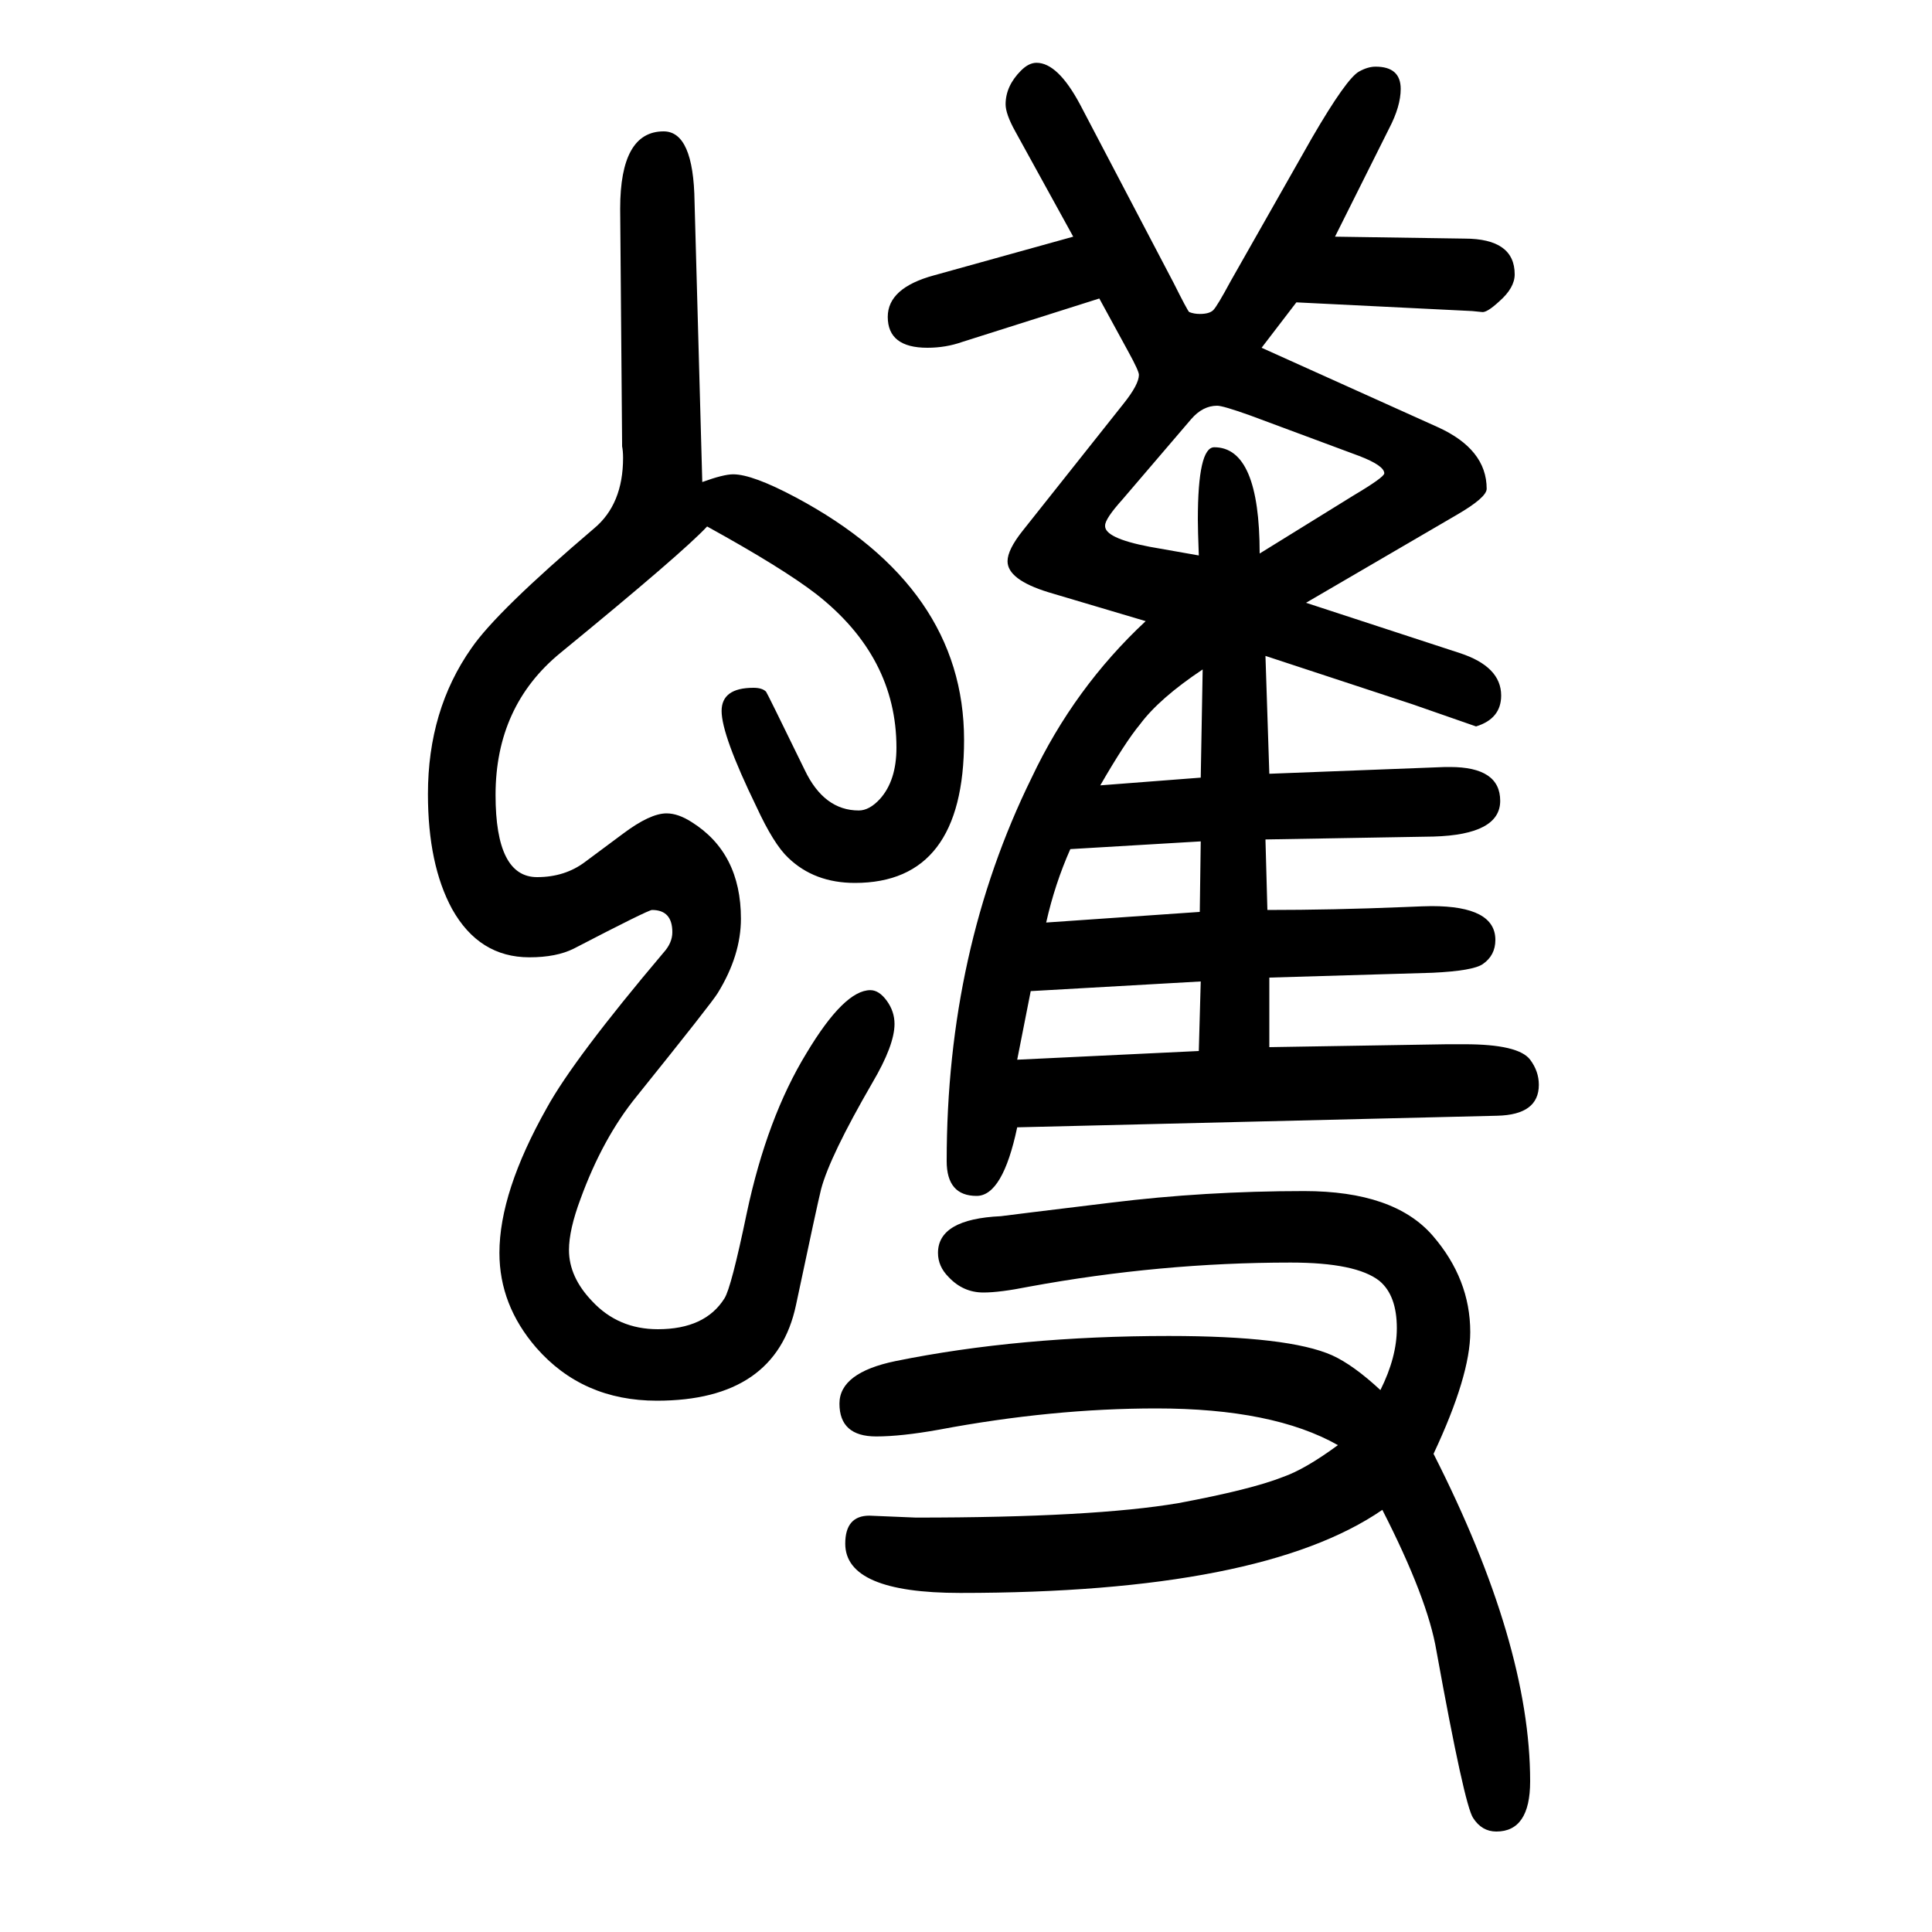
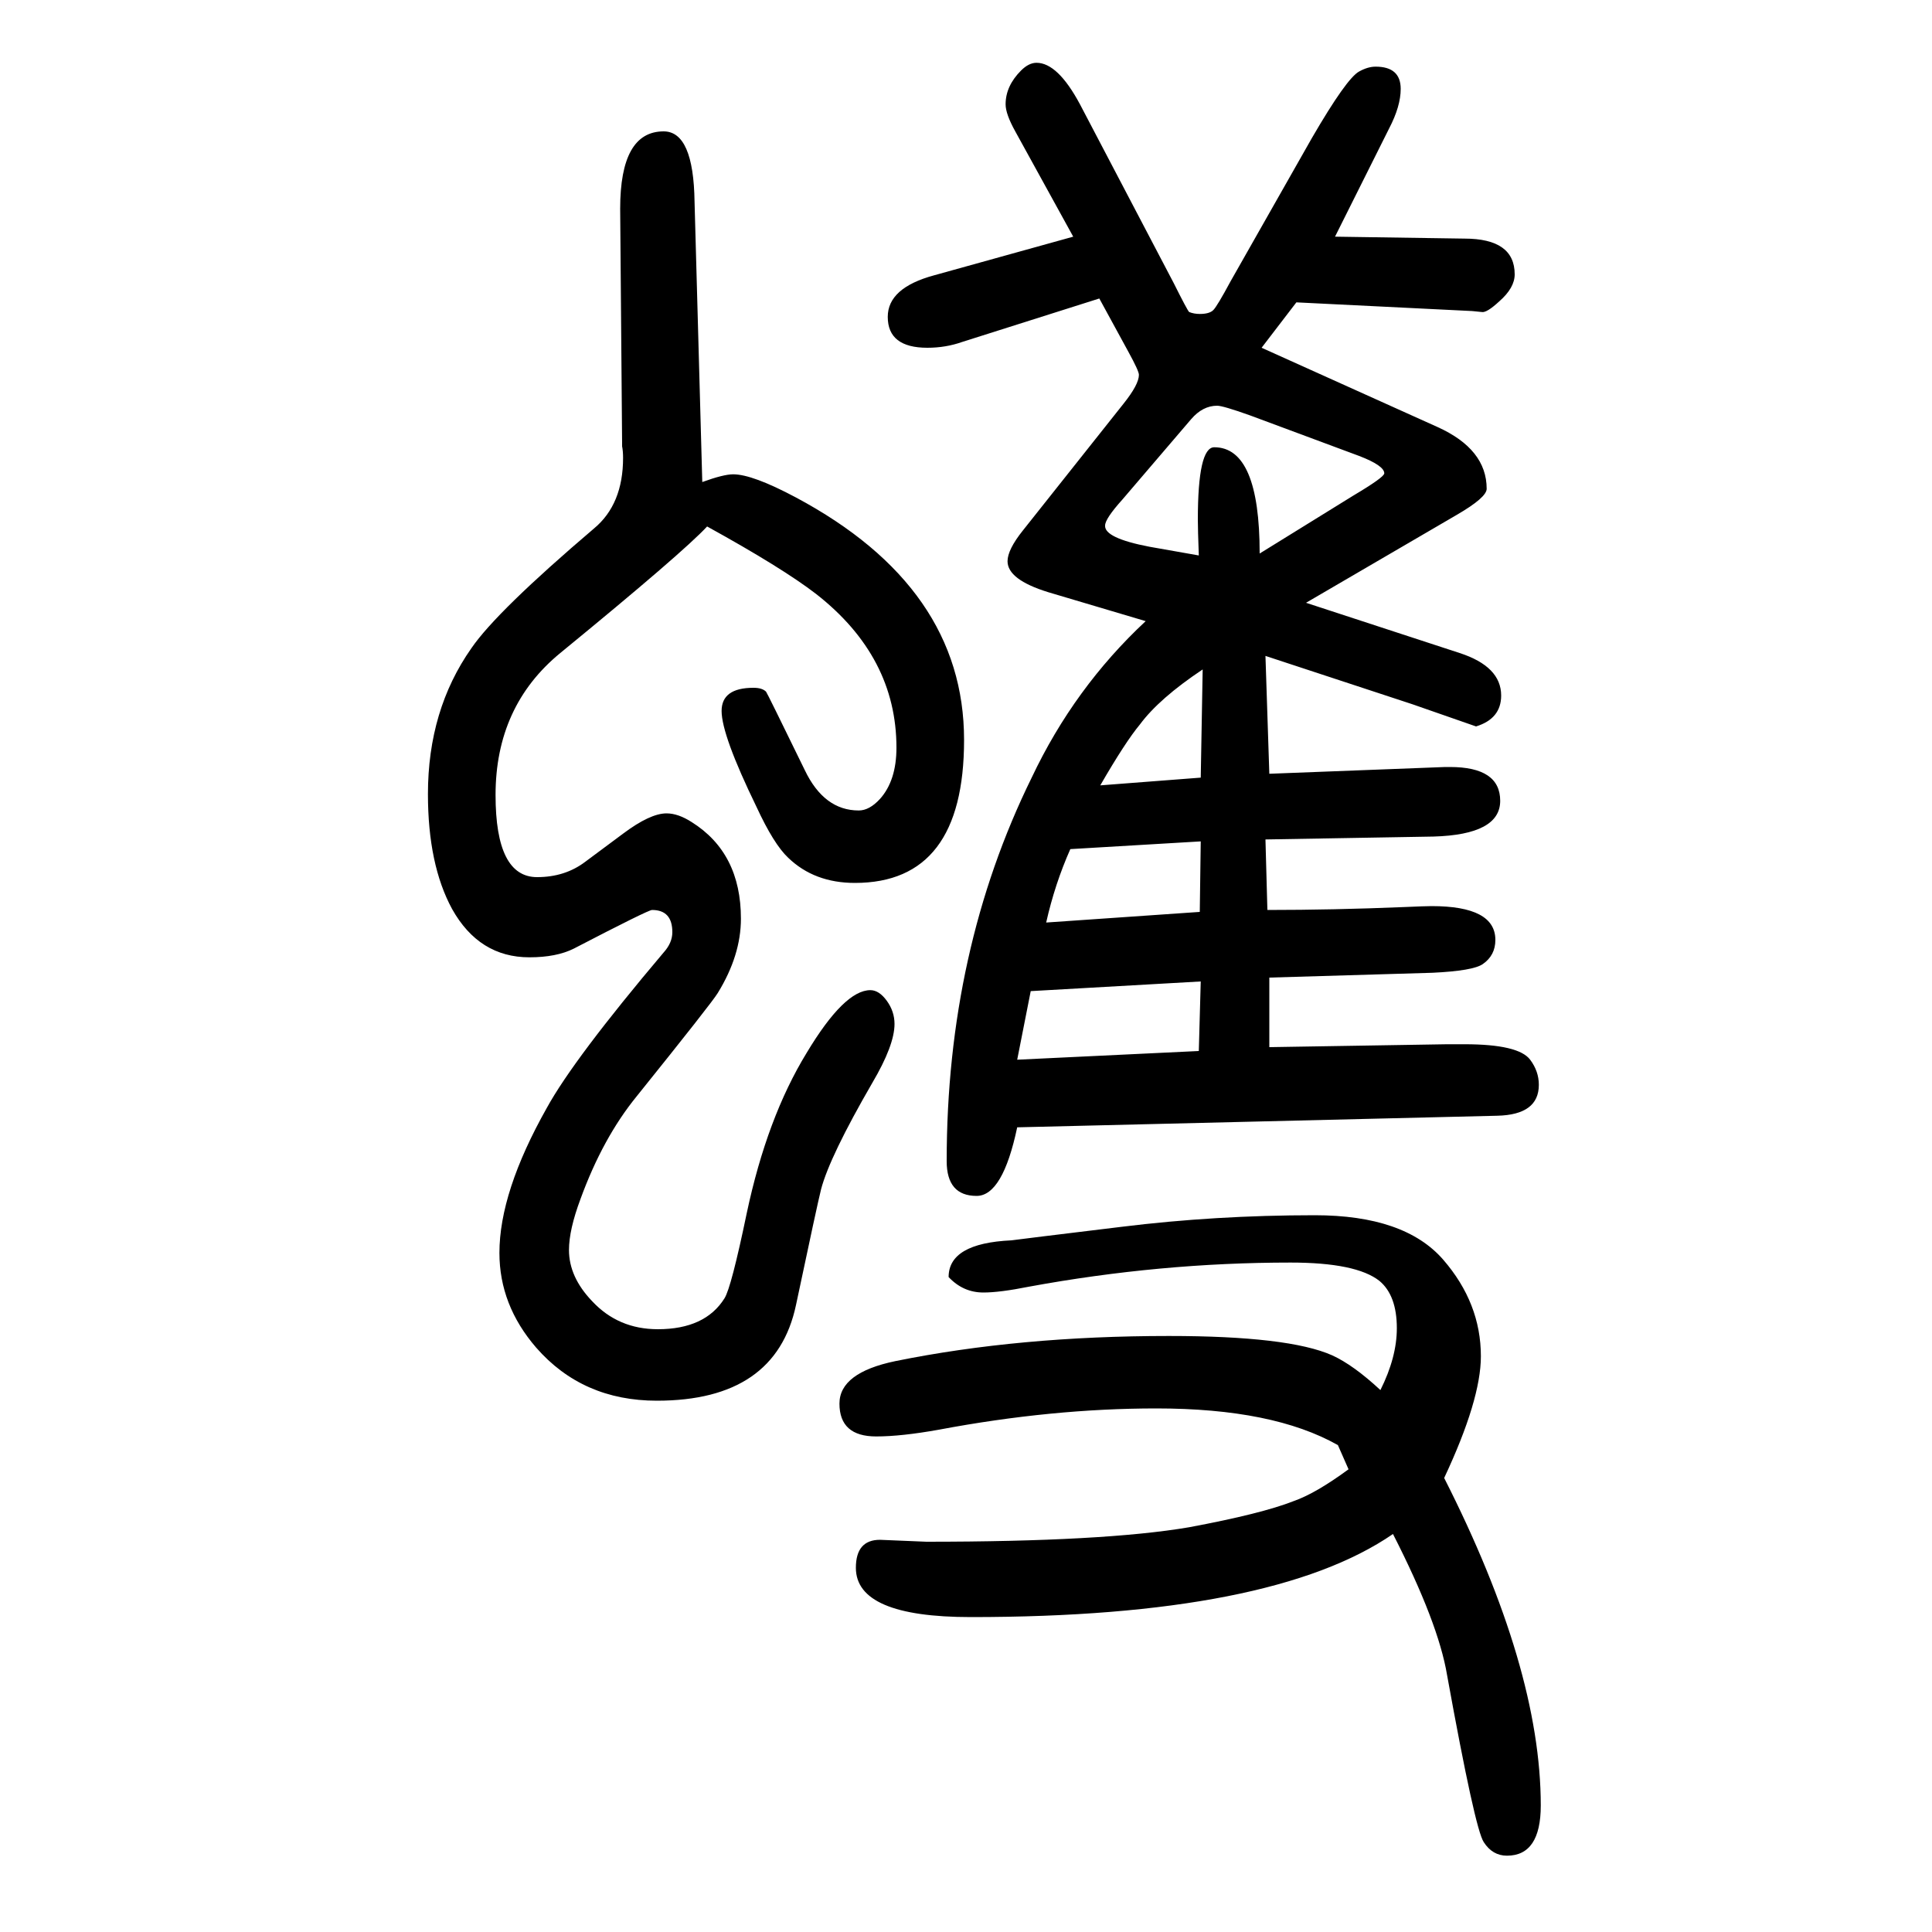
<svg xmlns="http://www.w3.org/2000/svg" height="100" width="100" version="1.1">
-   <path d="M727 1151q22 8 32 8q20 0 65 -24q174 -93 174 -251q0 -148 -113 -148q-42 0 -69 26q-15 14 -33 53q-36 74 -36 99q0 24 33 24q9 0 13 -4q1 -1 40 -81q20 -42 56 -42q11 0 22 12q17 19 17 53q0 94 -83 159q-35 27 -113 70q-25 -27 -152 -131q-67 -55 -67 -147 q0 -85 43 -85q29 0 50 16l39 29q28 21 45 21q12 0 26 -9q51 -32 51 -100q0 -38 -24 -77q-6 -10 -84 -107q-35 -43 -58 -106q-12 -32 -12 -53q0 -28 24 -53q27 -29 68 -29q49 0 69 32q7 11 23 88q21 99 62 166q39 65 66 65q9 0 17 -11t8 -24q0 -22 -23 -61q-44 -76 -53 -110 q-4 -16 -26 -120q-21 -99 -144 -99q-77 0 -125 55q-38 44 -38 98q0 63 49 150q28 51 121 161q9 10 9 21q0 23 -21 23q-4 0 -81 -40q-18 -9 -46 -9q-52 0 -80 50q-25 46 -25 119q0 87 45 151q26 38 127 124q30 25 30 73q0 7 -1 12v3l-2 243q0 80 45 80q31 0 32 -73zM1385 154 q-67 38 -188 38q-108 0 -225 -22q-39 -7 -65 -7q-38 0 -38 34q0 32 58 44q128 26 283 26q124 0 169 -20q22 -10 50 -36q17 34 17 64q0 34 -18 49q-24 19 -92 19q-135 0 -271 -25q-30 -6 -47 -6q-21 0 -36 16q-11 11 -11 25q0 35 65 38q7 1 114 14q97 12 200 12q93 0 133 -46 q39 -45 39 -100q0 -45 -38 -126q100 -197 100 -339q0 -52 -35 -52q-15 0 -24 14q-9 13 -38 173q-9 54 -56 146q-125 -86 -437 -86q-119 0 -119 51q0 29 25 29l48 -2q184 0 272 15q75 14 108 27q23 8 57 33zM1306 1290l182 -82q51 -23 51 -64q0 -9 -31 -27l-156 -91l159 -52 q43 -14 43 -44q0 -24 -26 -32l-66 23l-152 50l4 -122l182 7h5q52 0 52 -35t-69 -37l-174 -3l2 -73q68 0 141 3q23 1 29 1q66 0 66 -35q0 -16 -13 -25q-10 -7 -52 -9l-169 -5v-72l184 3h18q56 0 68 -16q9 -12 9 -26q0 -31 -43 -32l-497 -12q-15 -71 -42 -71q-31 0 -31 36 q0 218 88 397q44 93 118 162l-101 30q-42 13 -42 32q0 12 16 32l104 131q16 20 16 30q0 4 -11 24l-30 55l-142 -45q-17 -6 -36 -6q-41 0 -41 32q0 30 48 43l144 40l-60 109q-10 18 -10 28q0 19 16 35q8 8 16 8q22 0 45 -43l97 -185q14 -28 16 -30q5 -2 11 -2q10 0 14 4 t18 30l84 148q36 62 49 69q9 5 17 5q26 0 26 -23q0 -18 -12 -41l-56 -112l134 -2q52 0 52 -37q0 -14 -16 -28q-13 -12 -18 -11l-10 1l-182 9zM1053 553l188 9l2 72l-176 -10zM1083 695l159 11l1 73l-135 -8q-16 -36 -25 -76zM1139 837l104 8l2 112q-45 -30 -65 -57 q-15 -18 -41 -63zM1304 1077l97 60q32 19 32 23q0 8 -26 18l-113 42q-28 10 -34 10q-15 0 -27 -14l-71 -83q-18 -20 -18 -27q-1 -13 46 -22l51 -9q-1 27 -1 37q0 75 17 75q47 0 47 -110z" style="" transform="scale(0.05 -0.05) translate(0 -1650)" />
+   <path d="M727 1151q22 8 32 8q20 0 65 -24q174 -93 174 -251q0 -148 -113 -148q-42 0 -69 26q-15 14 -33 53q-36 74 -36 99q0 24 33 24q9 0 13 -4q1 -1 40 -81q20 -42 56 -42q11 0 22 12q17 19 17 53q0 94 -83 159q-35 27 -113 70q-25 -27 -152 -131q-67 -55 -67 -147 q0 -85 43 -85q29 0 50 16l39 29q28 21 45 21q12 0 26 -9q51 -32 51 -100q0 -38 -24 -77q-6 -10 -84 -107q-35 -43 -58 -106q-12 -32 -12 -53q0 -28 24 -53q27 -29 68 -29q49 0 69 32q7 11 23 88q21 99 62 166q39 65 66 65q9 0 17 -11t8 -24q0 -22 -23 -61q-44 -76 -53 -110 q-4 -16 -26 -120q-21 -99 -144 -99q-77 0 -125 55q-38 44 -38 98q0 63 49 150q28 51 121 161q9 10 9 21q0 23 -21 23q-4 0 -81 -40q-18 -9 -46 -9q-52 0 -80 50q-25 46 -25 119q0 87 45 151q26 38 127 124q30 25 30 73q0 7 -1 12v3l-2 243q0 80 45 80q31 0 32 -73zM1385 154 q-67 38 -188 38q-108 0 -225 -22q-39 -7 -65 -7q-38 0 -38 34q0 32 58 44q128 26 283 26q124 0 169 -20q22 -10 50 -36q17 34 17 64q0 34 -18 49q-24 19 -92 19q-135 0 -271 -25q-30 -6 -47 -6q-21 0 -36 16q0 35 65 38q7 1 114 14q97 12 200 12q93 0 133 -46 q39 -45 39 -100q0 -45 -38 -126q100 -197 100 -339q0 -52 -35 -52q-15 0 -24 14q-9 13 -38 173q-9 54 -56 146q-125 -86 -437 -86q-119 0 -119 51q0 29 25 29l48 -2q184 0 272 15q75 14 108 27q23 8 57 33zM1306 1290l182 -82q51 -23 51 -64q0 -9 -31 -27l-156 -91l159 -52 q43 -14 43 -44q0 -24 -26 -32l-66 23l-152 50l4 -122l182 7h5q52 0 52 -35t-69 -37l-174 -3l2 -73q68 0 141 3q23 1 29 1q66 0 66 -35q0 -16 -13 -25q-10 -7 -52 -9l-169 -5v-72l184 3h18q56 0 68 -16q9 -12 9 -26q0 -31 -43 -32l-497 -12q-15 -71 -42 -71q-31 0 -31 36 q0 218 88 397q44 93 118 162l-101 30q-42 13 -42 32q0 12 16 32l104 131q16 20 16 30q0 4 -11 24l-30 55l-142 -45q-17 -6 -36 -6q-41 0 -41 32q0 30 48 43l144 40l-60 109q-10 18 -10 28q0 19 16 35q8 8 16 8q22 0 45 -43l97 -185q14 -28 16 -30q5 -2 11 -2q10 0 14 4 t18 30l84 148q36 62 49 69q9 5 17 5q26 0 26 -23q0 -18 -12 -41l-56 -112l134 -2q52 0 52 -37q0 -14 -16 -28q-13 -12 -18 -11l-10 1l-182 9zM1053 553l188 9l2 72l-176 -10zM1083 695l159 11l1 73l-135 -8q-16 -36 -25 -76zM1139 837l104 8l2 112q-45 -30 -65 -57 q-15 -18 -41 -63zM1304 1077l97 60q32 19 32 23q0 8 -26 18l-113 42q-28 10 -34 10q-15 0 -27 -14l-71 -83q-18 -20 -18 -27q-1 -13 46 -22l51 -9q-1 27 -1 37q0 75 17 75q47 0 47 -110z" style="" transform="scale(0.05 -0.05) translate(0 -1650)" />
</svg>